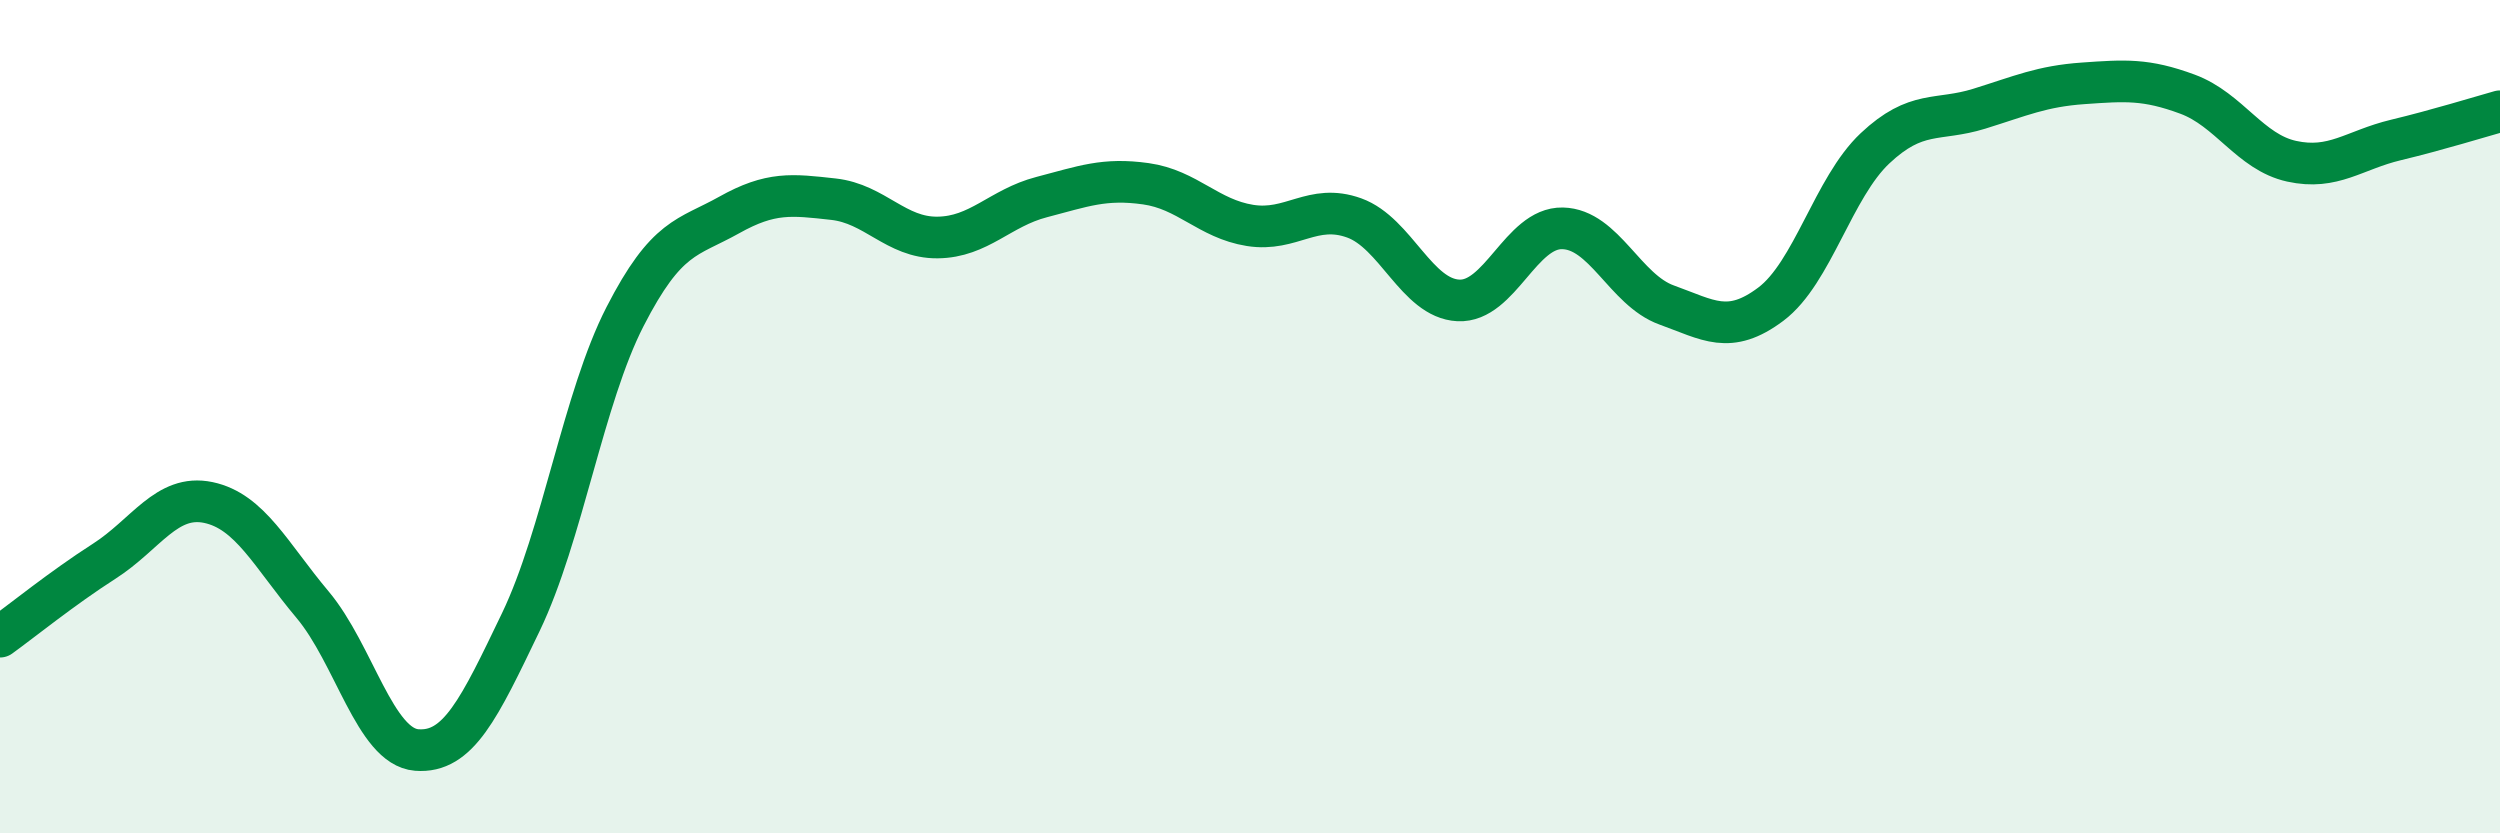
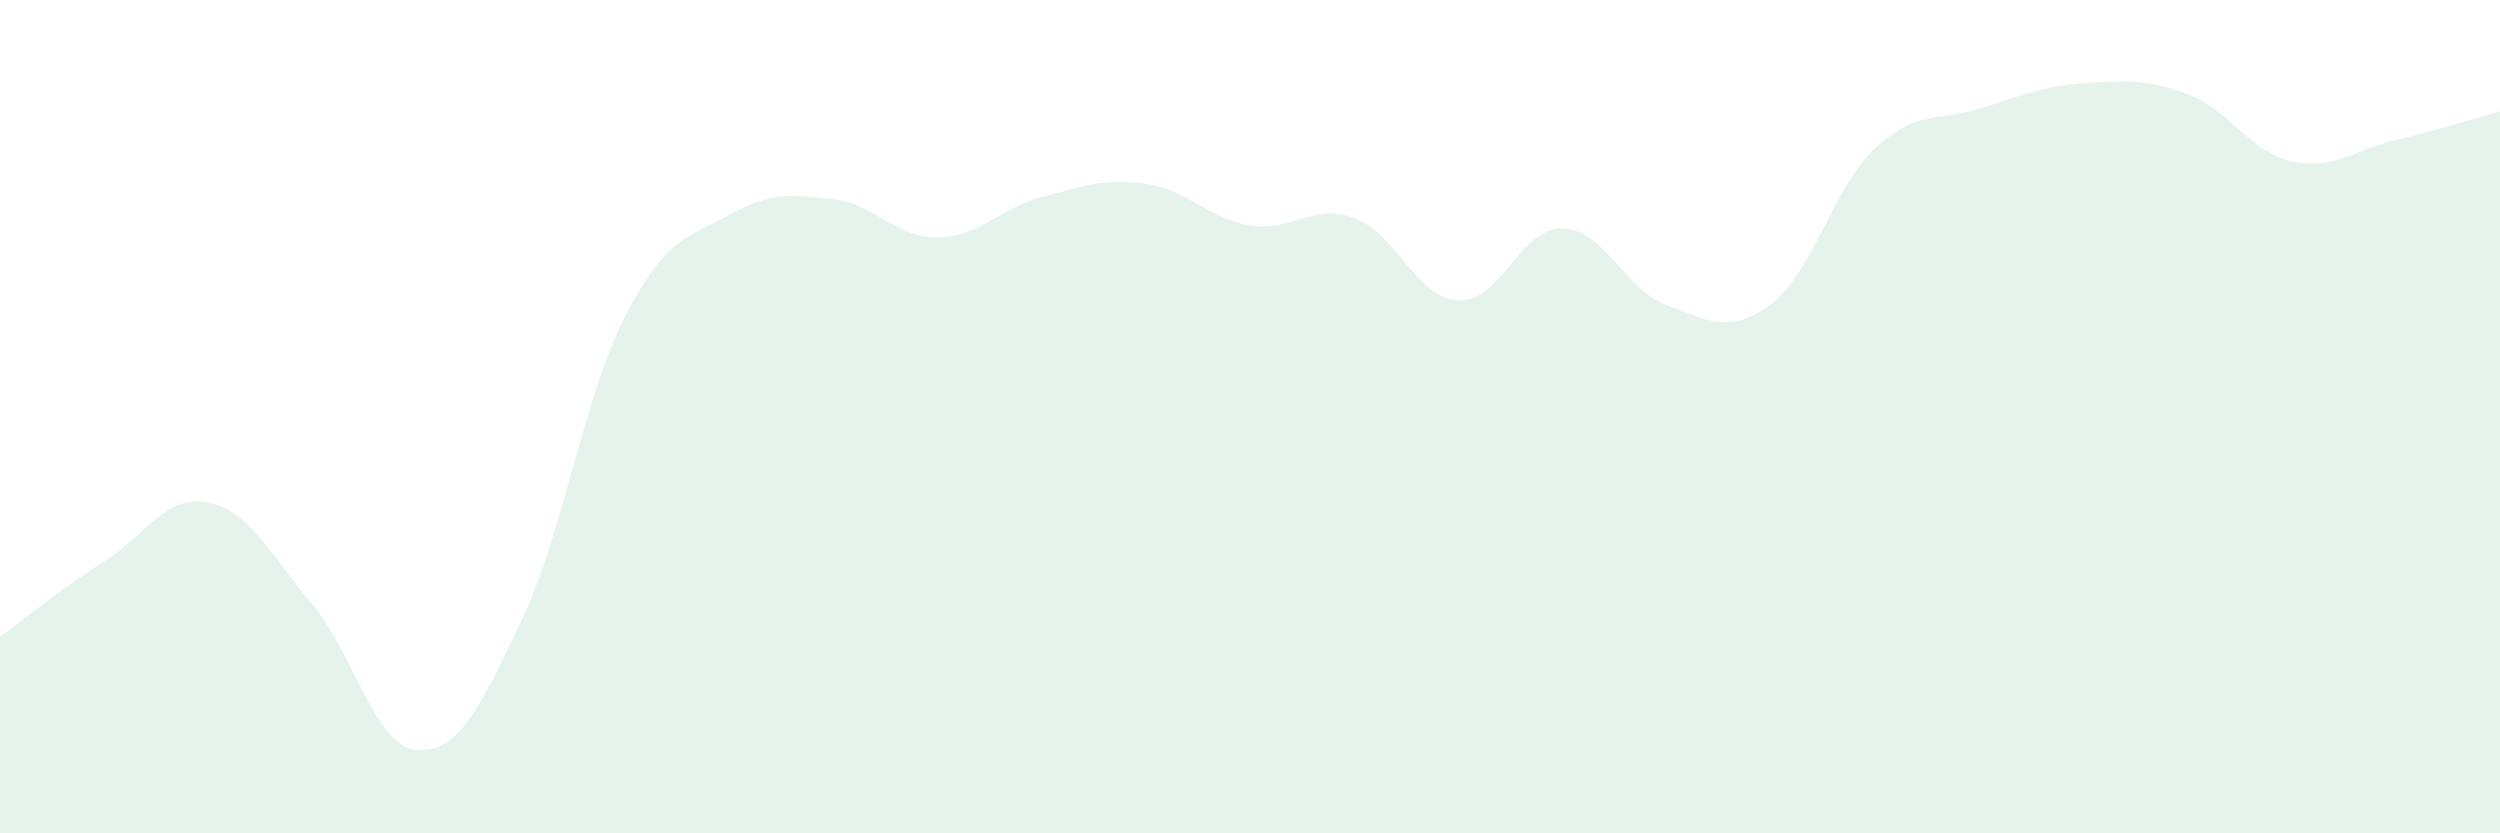
<svg xmlns="http://www.w3.org/2000/svg" width="60" height="20" viewBox="0 0 60 20">
  <path d="M 0,15.28 C 0.5,14.92 1.5,14.11 2.5,13.47 C 3.5,12.83 4,11.85 5,12.06 C 6,12.27 6.5,13.32 7.5,14.51 C 8.5,15.7 9,17.92 10,18 C 11,18.08 11.5,17.01 12.5,14.93 C 13.5,12.85 14,9.55 15,7.6 C 16,5.65 16.5,5.72 17.5,5.16 C 18.5,4.6 19,4.67 20,4.78 C 21,4.89 21.5,5.71 22.5,5.7 C 23.5,5.69 24,4.99 25,4.73 C 26,4.47 26.5,4.27 27.5,4.41 C 28.5,4.55 29,5.25 30,5.41 C 31,5.57 31.5,4.87 32.5,5.23 C 33.5,5.59 34,7.16 35,7.21 C 36,7.26 36.5,5.46 37.5,5.48 C 38.5,5.5 39,6.96 40,7.32 C 41,7.68 41.5,8.05 42.5,7.3 C 43.5,6.55 44,4.5 45,3.56 C 46,2.62 46.5,2.92 47.5,2.61 C 48.5,2.3 49,2.07 50,2 C 51,1.93 51.5,1.89 52.5,2.26 C 53.5,2.63 54,3.65 55,3.87 C 56,4.09 56.5,3.6 57.5,3.36 C 58.5,3.12 59.5,2.81 60,2.67L60 20L0 20Z" fill="#008740" opacity="0.1" stroke-linecap="round" stroke-linejoin="round" />
-   <path d="M 0,15.28 C 0.5,14.92 1.5,14.11 2.5,13.47 C 3.5,12.83 4,11.85 5,12.06 C 6,12.27 6.5,13.32 7.5,14.51 C 8.5,15.7 9,17.92 10,18 C 11,18.08 11.5,17.01 12.5,14.93 C 13.5,12.85 14,9.55 15,7.6 C 16,5.65 16.5,5.72 17.5,5.16 C 18.5,4.6 19,4.67 20,4.78 C 21,4.89 21.5,5.71 22.5,5.7 C 23.5,5.69 24,4.99 25,4.73 C 26,4.47 26.5,4.27 27.5,4.41 C 28.5,4.55 29,5.25 30,5.41 C 31,5.57 31.5,4.87 32.5,5.23 C 33.5,5.59 34,7.16 35,7.21 C 36,7.26 36.5,5.46 37.5,5.48 C 38.5,5.5 39,6.96 40,7.32 C 41,7.68 41.5,8.05 42.5,7.3 C 43.5,6.55 44,4.5 45,3.56 C 46,2.62 46.5,2.92 47.5,2.61 C 48.5,2.3 49,2.07 50,2 C 51,1.93 51.5,1.89 52.5,2.26 C 53.5,2.63 54,3.65 55,3.87 C 56,4.09 56.5,3.6 57.5,3.36 C 58.5,3.12 59.5,2.81 60,2.67" stroke="#008740" stroke-width="1" fill="none" stroke-linecap="round" stroke-linejoin="round" />
</svg>